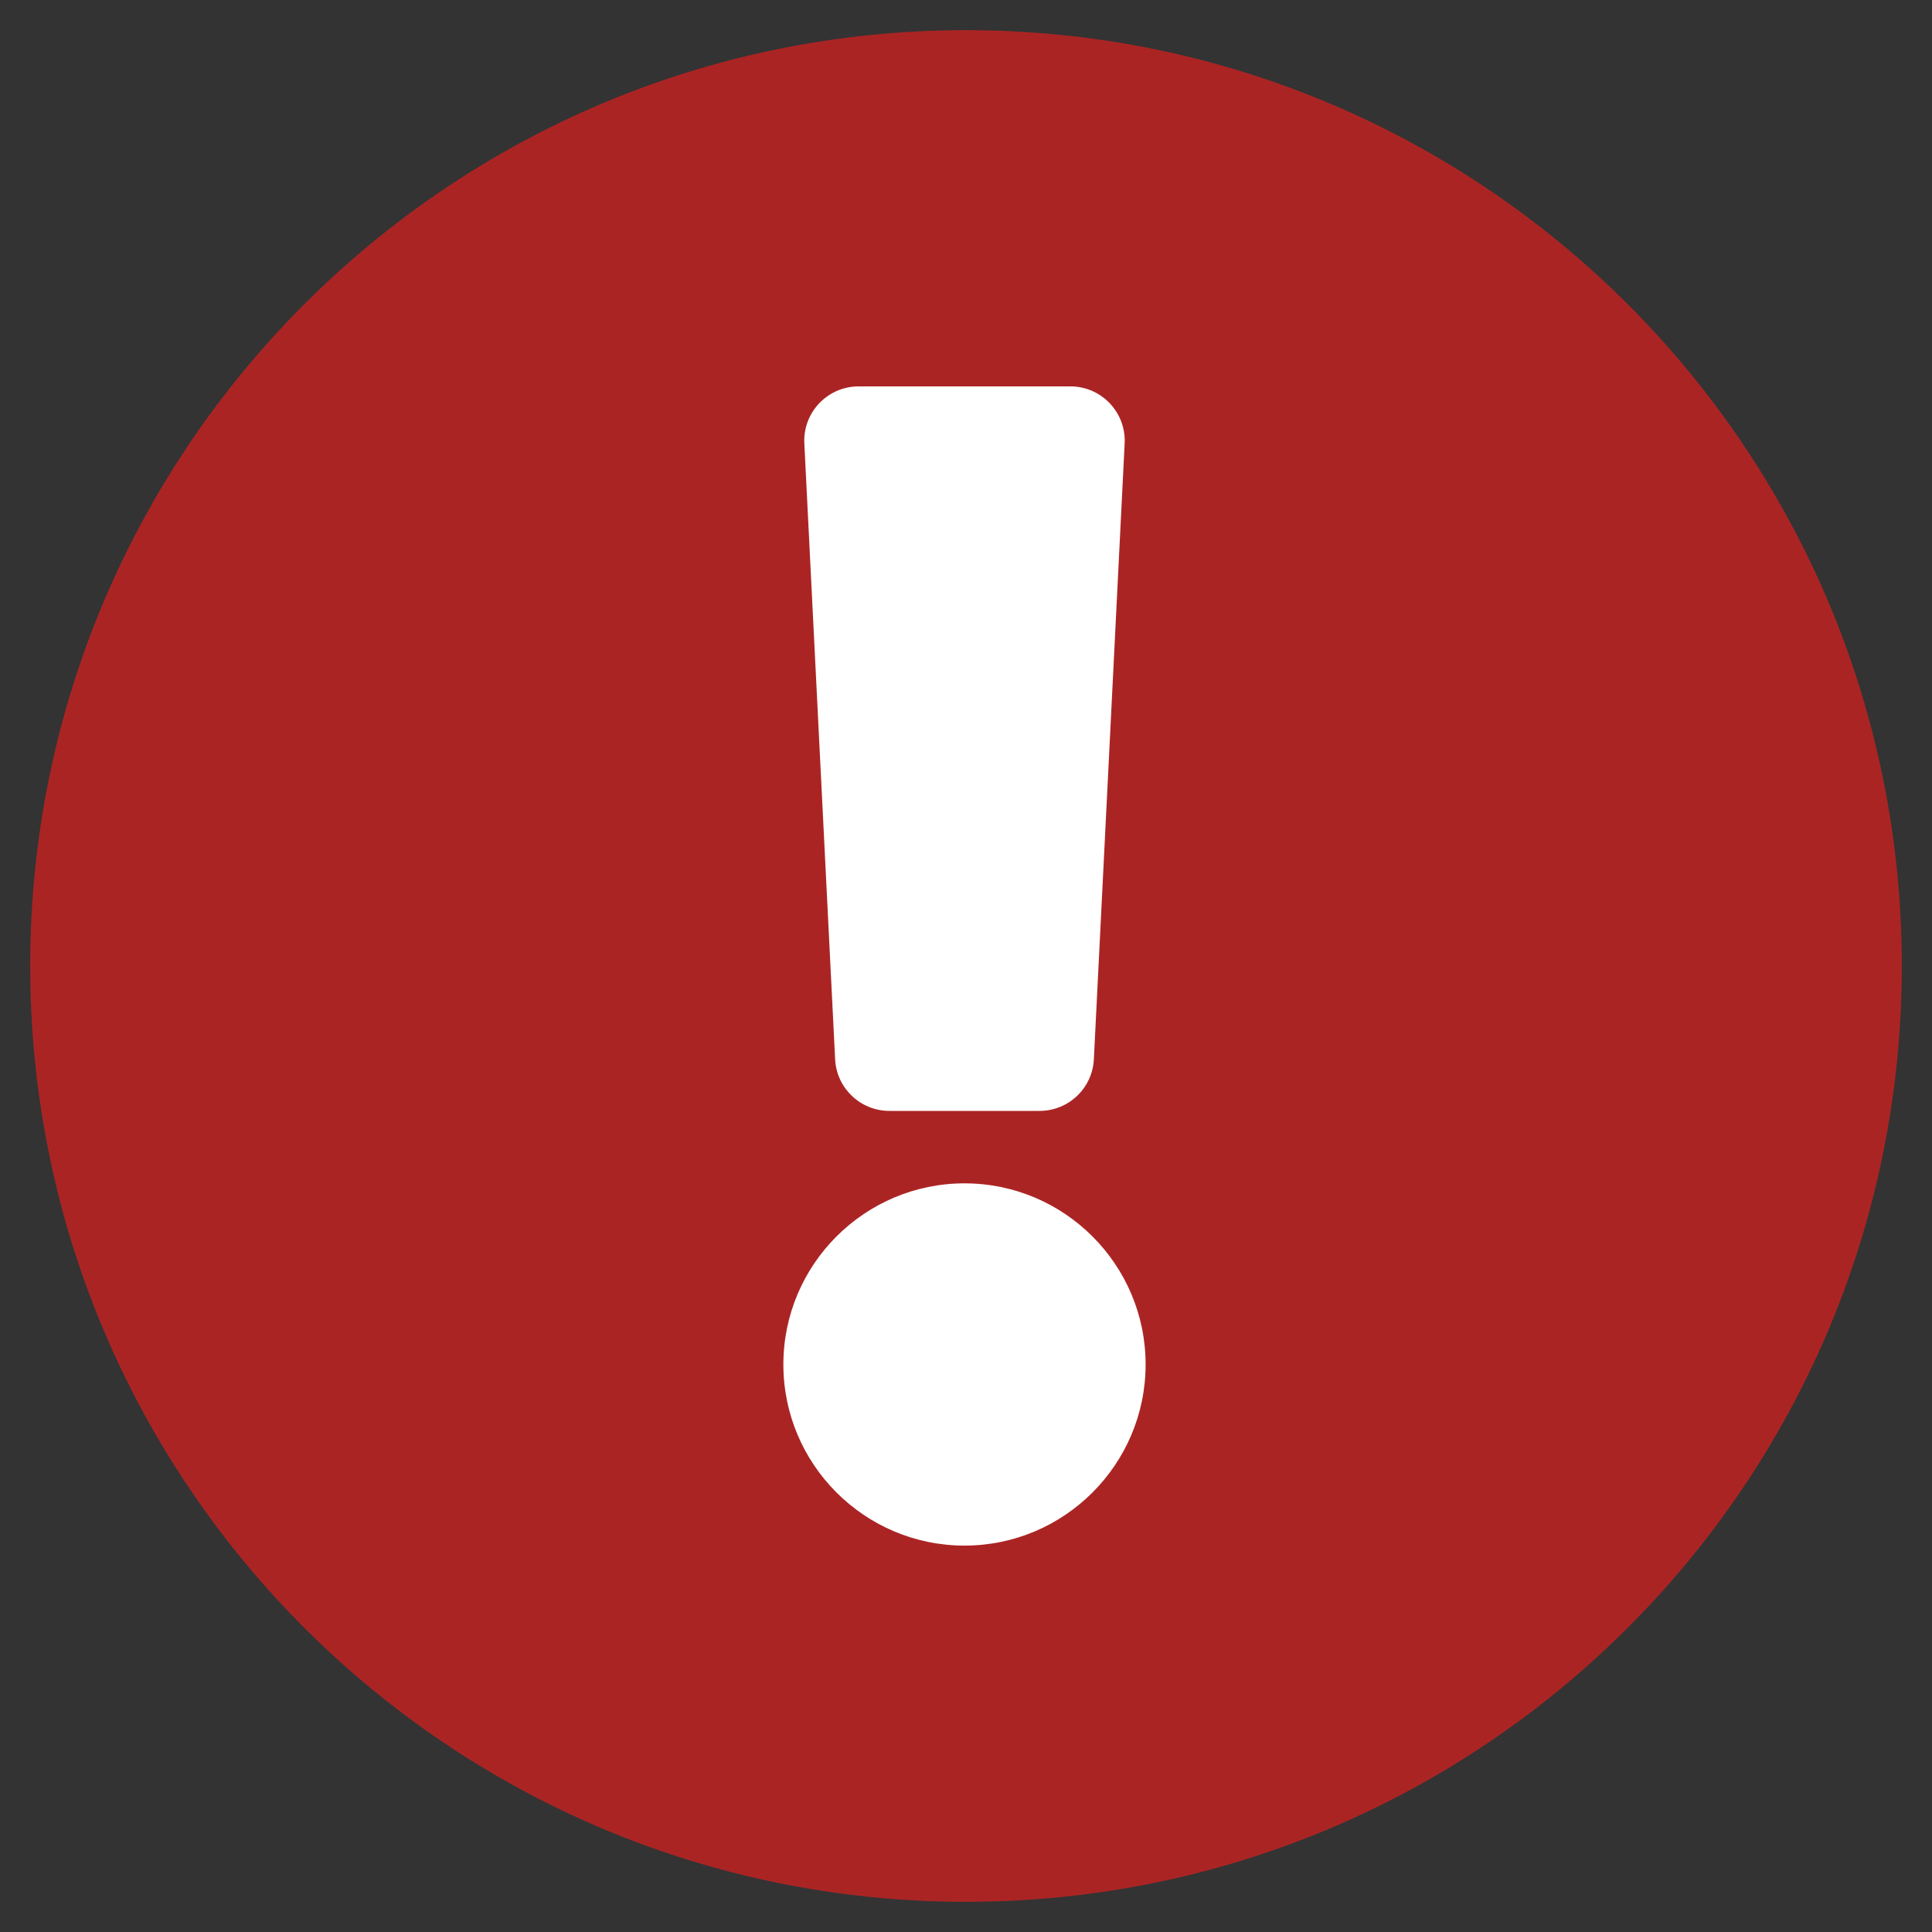
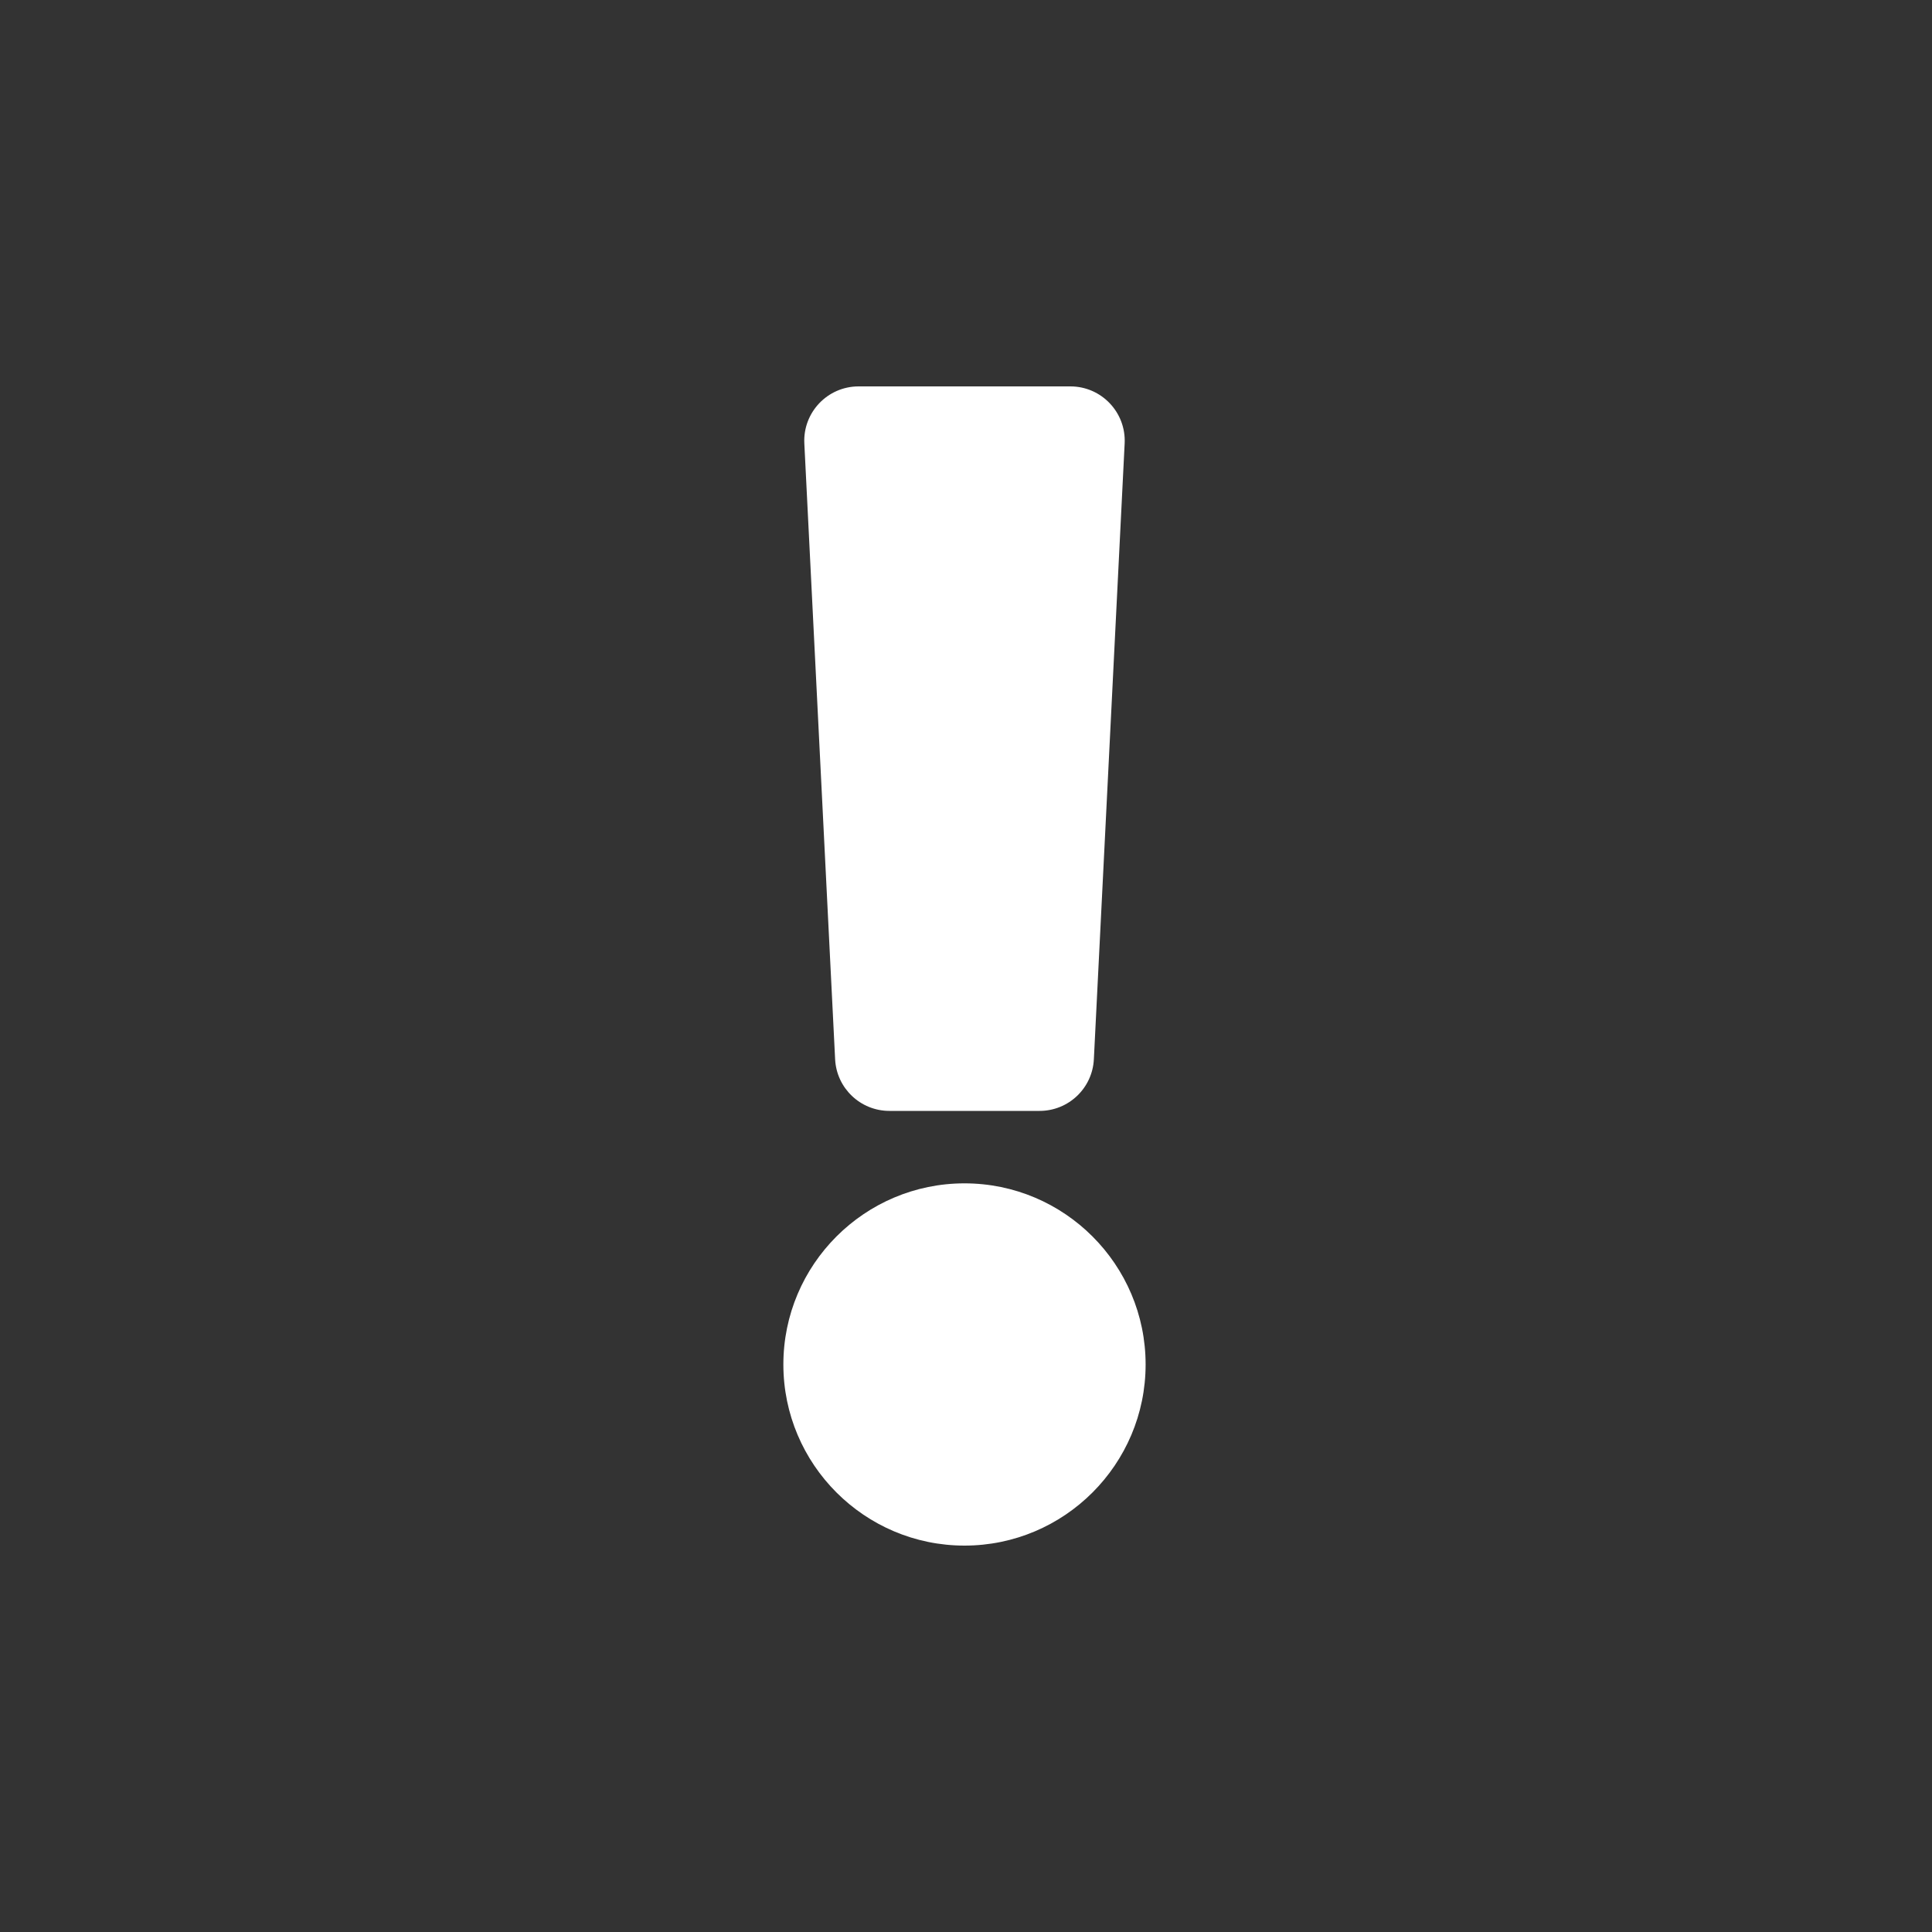
<svg xmlns="http://www.w3.org/2000/svg" class="svg-inline--fa fa-times fa-w-11 fa-inverse" viewBox="0 0 512 512">
  <rect x="0" y="0" width="512" height="512" fill="#333333" stroke="none" />
-   <path fill="#ab2424" d="M256 8C119 8 8 119 8 256s111 248 248 248 248-111 248-248S393 8 256 8z" />
  <path fill="#fff" d="M303.6 361.6c0 26.467-21.533 48-48 48s-48-21.533-48-48 21.533-48 48-48 48 21.533 48 48zm-90.444-244.08l8.16 163.2c.383 7.663 6.709 13.68 14.382 13.68h39.804c7.673 0 13.999-6.017 14.382-13.68l8.16-163.2c.411-8.226-6.146-15.12-14.382-15.12h-56.124c-8.236 0-14.793 6.894-14.382 15.12z" />
</svg>